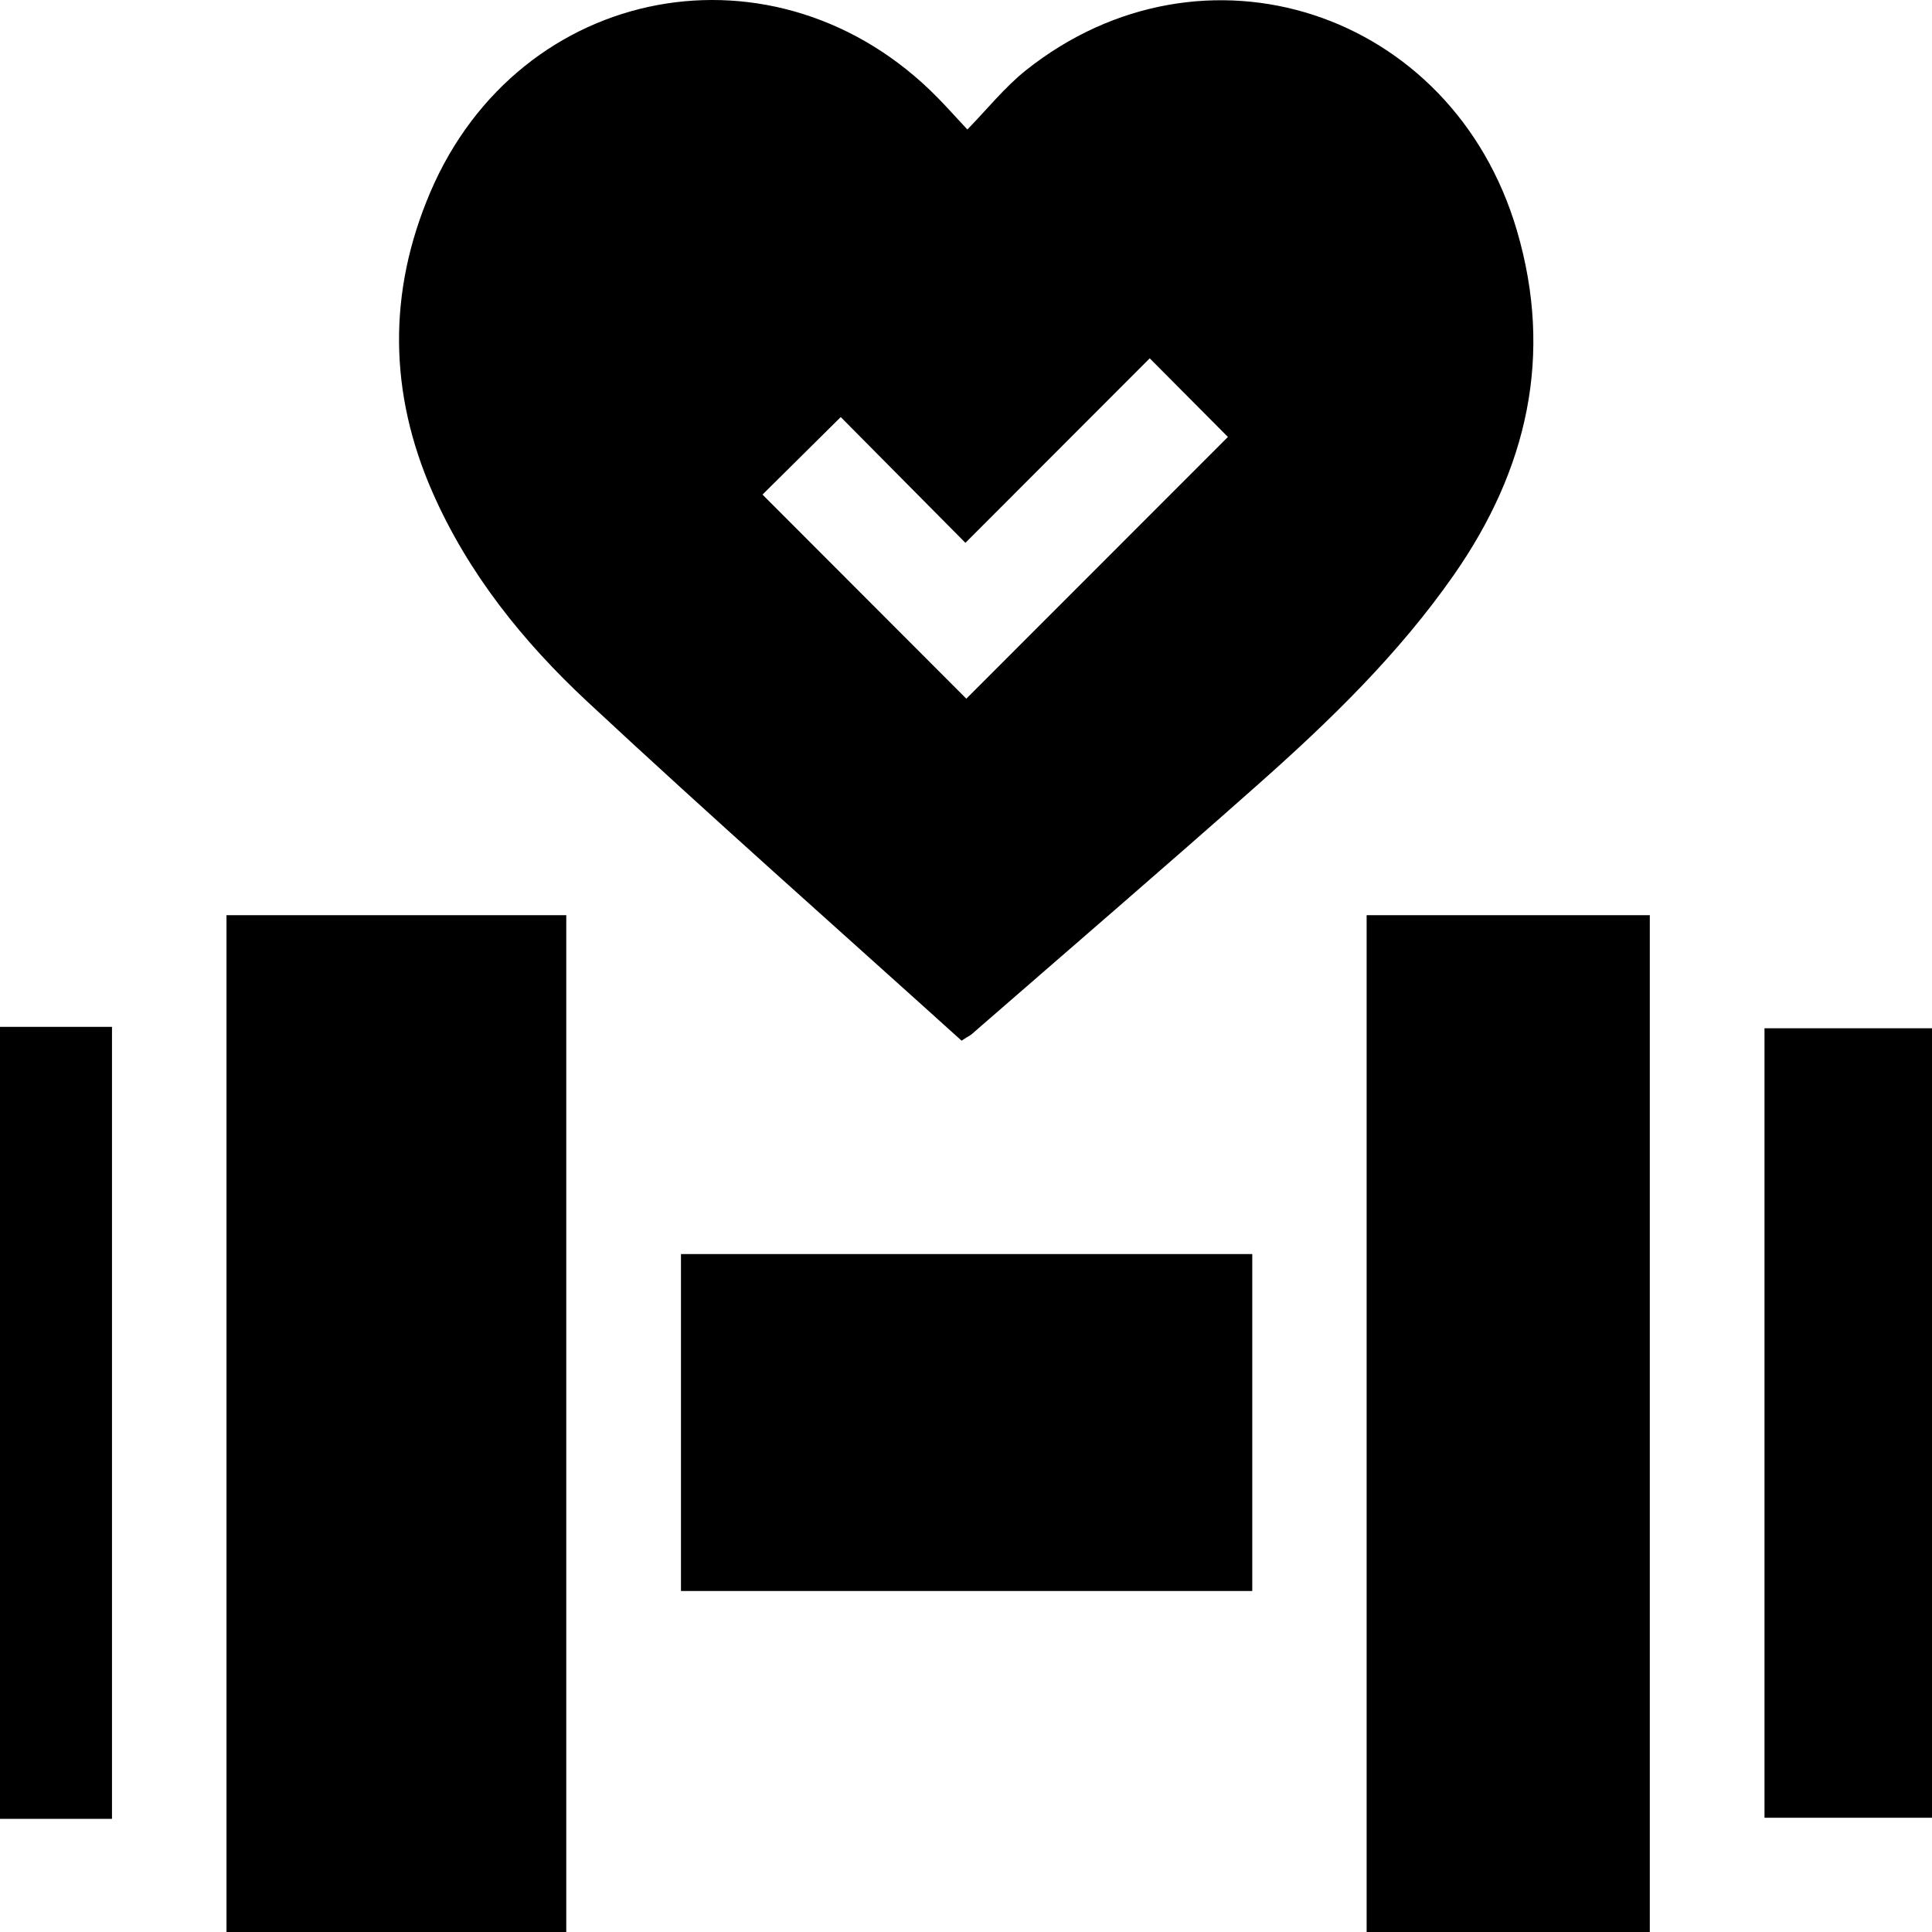
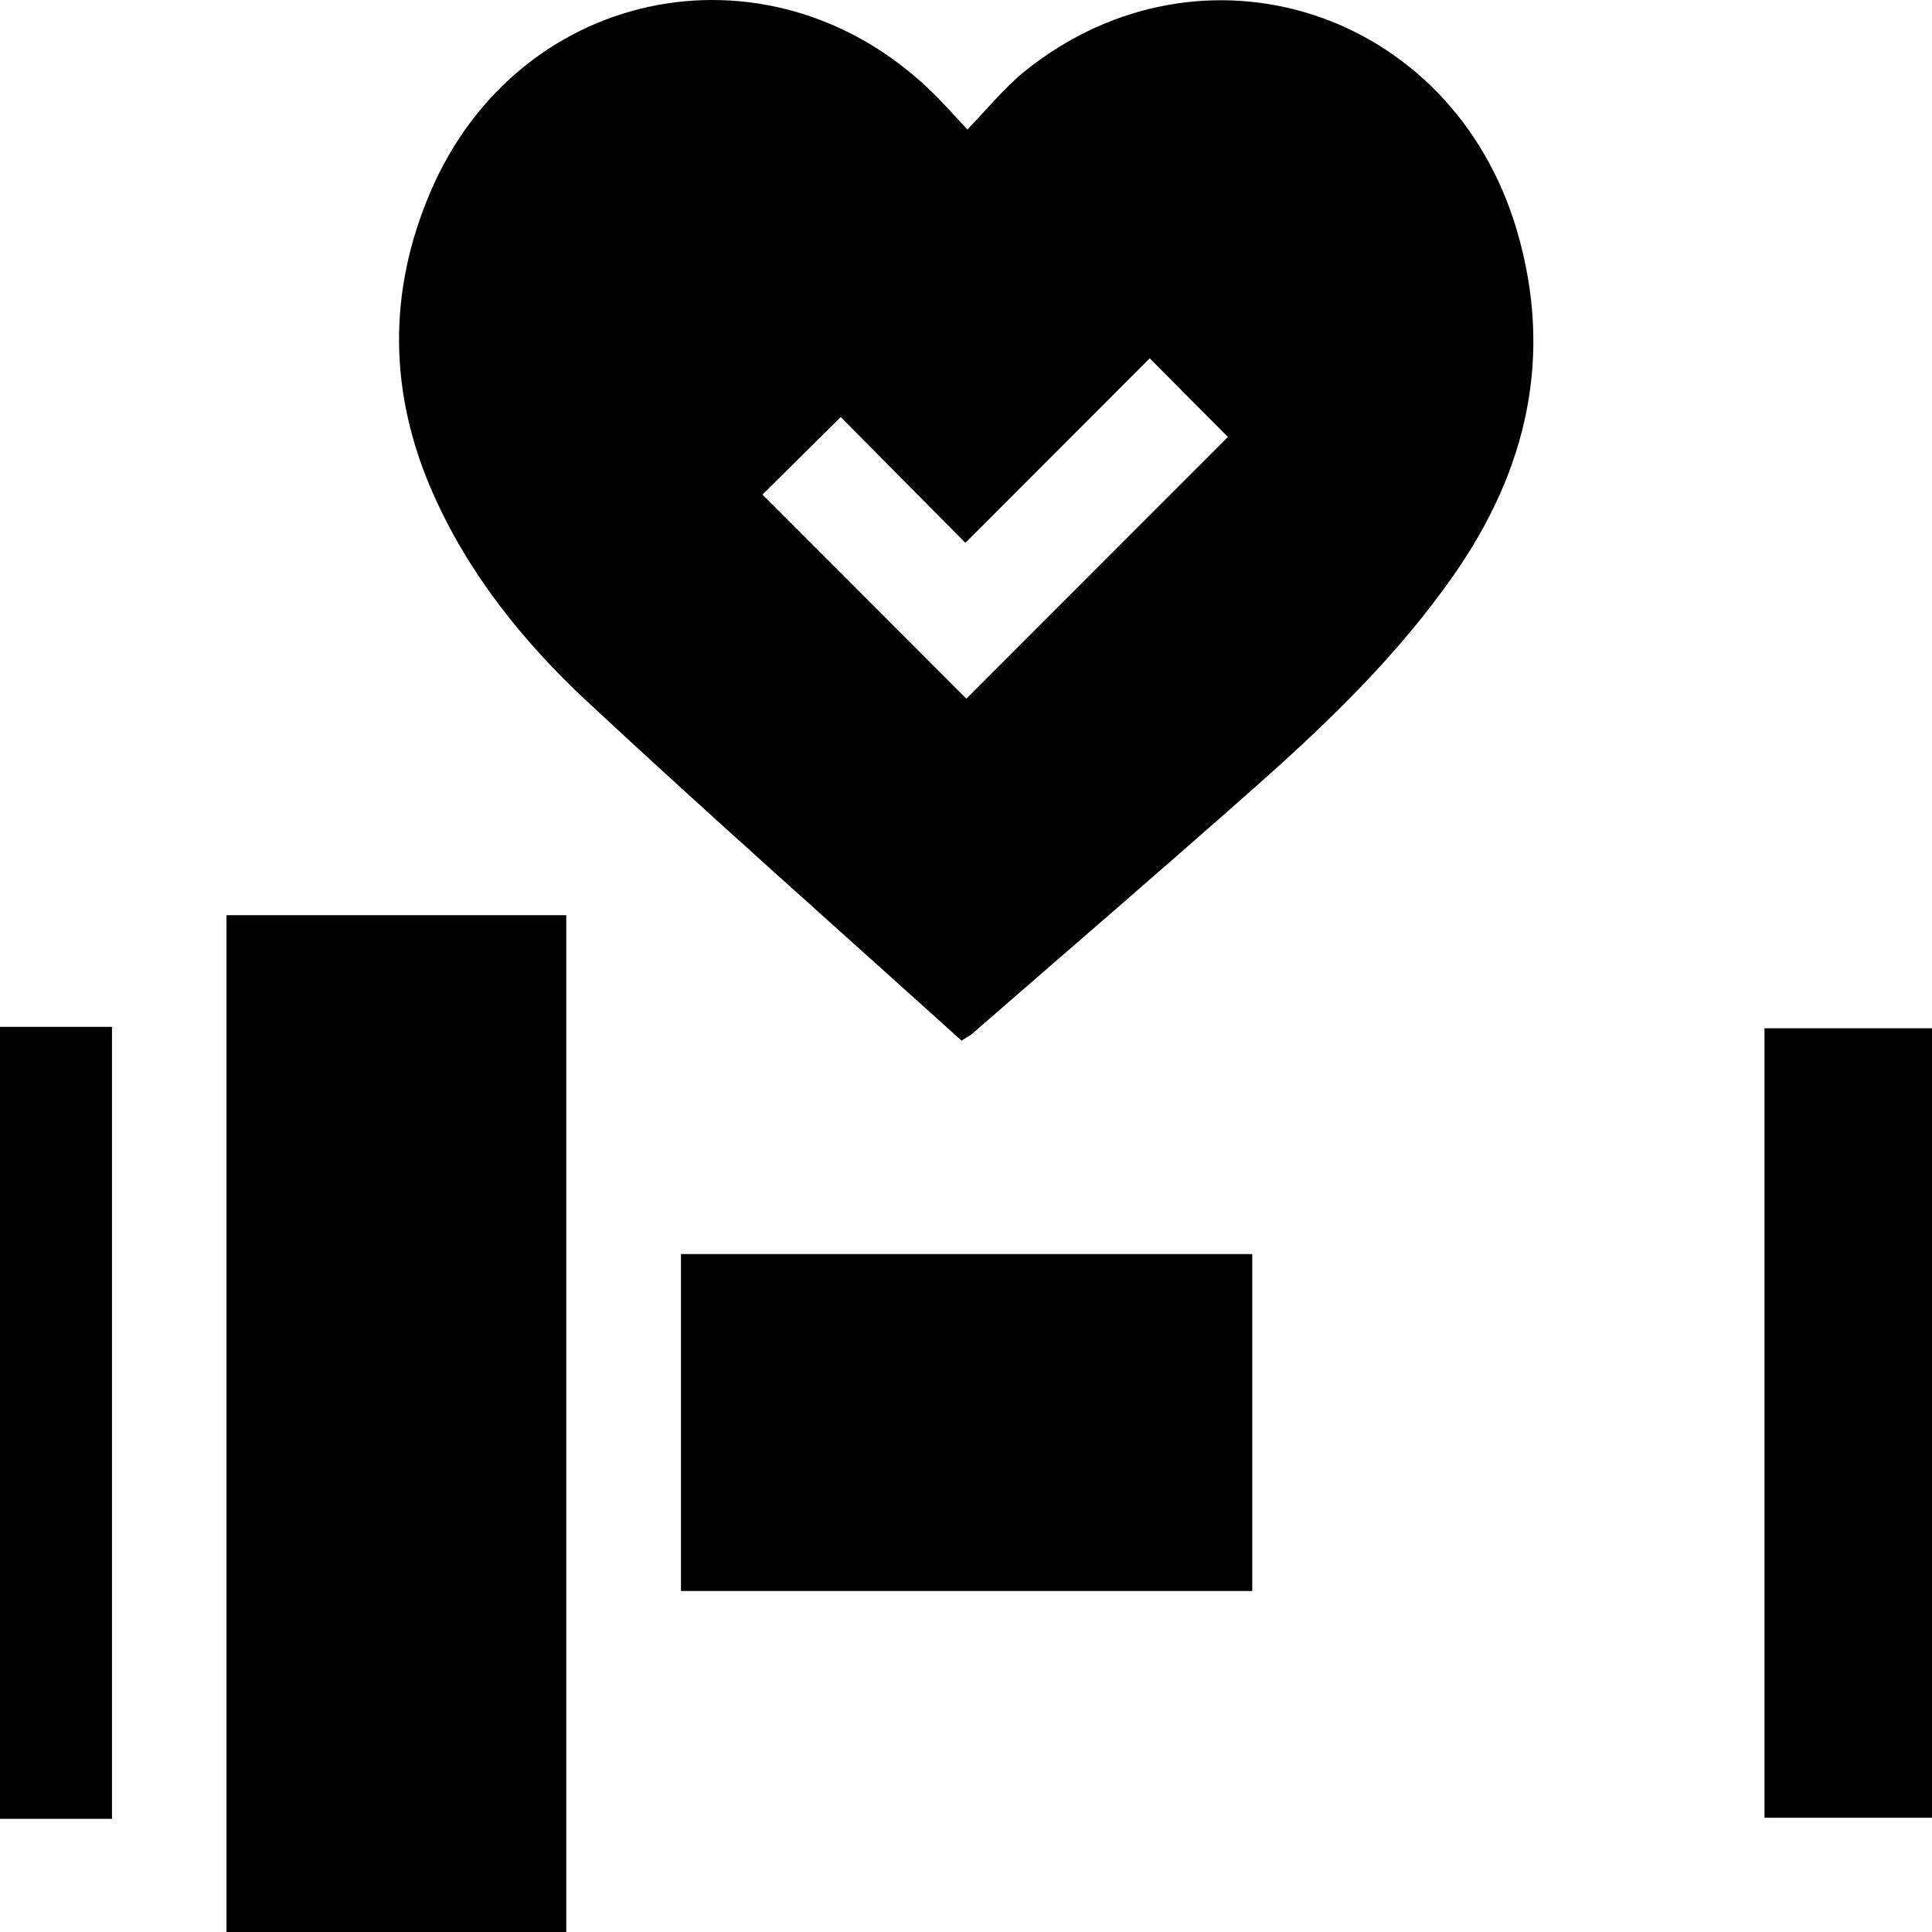
<svg xmlns="http://www.w3.org/2000/svg" viewBox="0 0 300 300">
  <g id="a" />
  <g id="b" />
  <g id="c" />
  <g id="d" />
  <g id="e" />
  <g id="f" />
  <g id="g" />
  <g id="h" />
  <g id="i" />
  <g id="j" />
  <g id="k" />
  <g id="l" />
  <g id="m" />
  <g id="n" />
  <g id="o" />
  <g id="p" />
  <g id="q" />
  <g id="r">
    <g>
      <path d="M35.17,300V142.11h52.76v157.89H35.17Z" />
-       <path d="M212.21,300V142.11h43.97v157.89h-43.97Z" />
      <path d="M0,159.45H17.39v122.98H0v-122.98Z" />
      <path d="M149.32,161.6c-19.4-17.52-39-34.84-58.13-52.66-9.95-9.27-18.49-19.88-24.03-32.5-6.77-15.42-6.96-31.05-.37-46.53C80.69-2.73,120.67-10.17,145.56,15.13c1.49,1.52,2.91,3.11,4.65,4.98,3.06-3.13,5.76-6.53,9.06-9.17,27.52-21.93,66.22-9.33,76.27,24.84,5.71,19.41,1.62,37.15-9.79,53.5-8.55,12.26-19.2,22.6-30.31,32.45-14.75,13.08-29.7,25.93-44.57,38.87-.21,.18-.48,.31-.72,.46l-.83,.53Zm29.22-105.97c-9.43,9.44-18.92,18.94-28.63,28.66-6.63-6.69-13.2-13.32-19.36-19.53l-12.15,12.04c10.45,10.46,21.13,21.15,31.65,31.69,13.49-13.5,27.13-27.14,40.62-40.64-3.75-3.77-7.72-7.77-12.14-12.21Z" />
      <path d="M105.74,194.73h88.71v52.32H105.74v-52.32Z" />
      <path d="M300,159.67v122.59h-26.01v-122.59h26.01Z" />
    </g>
  </g>
  <g id="s" />
</svg>